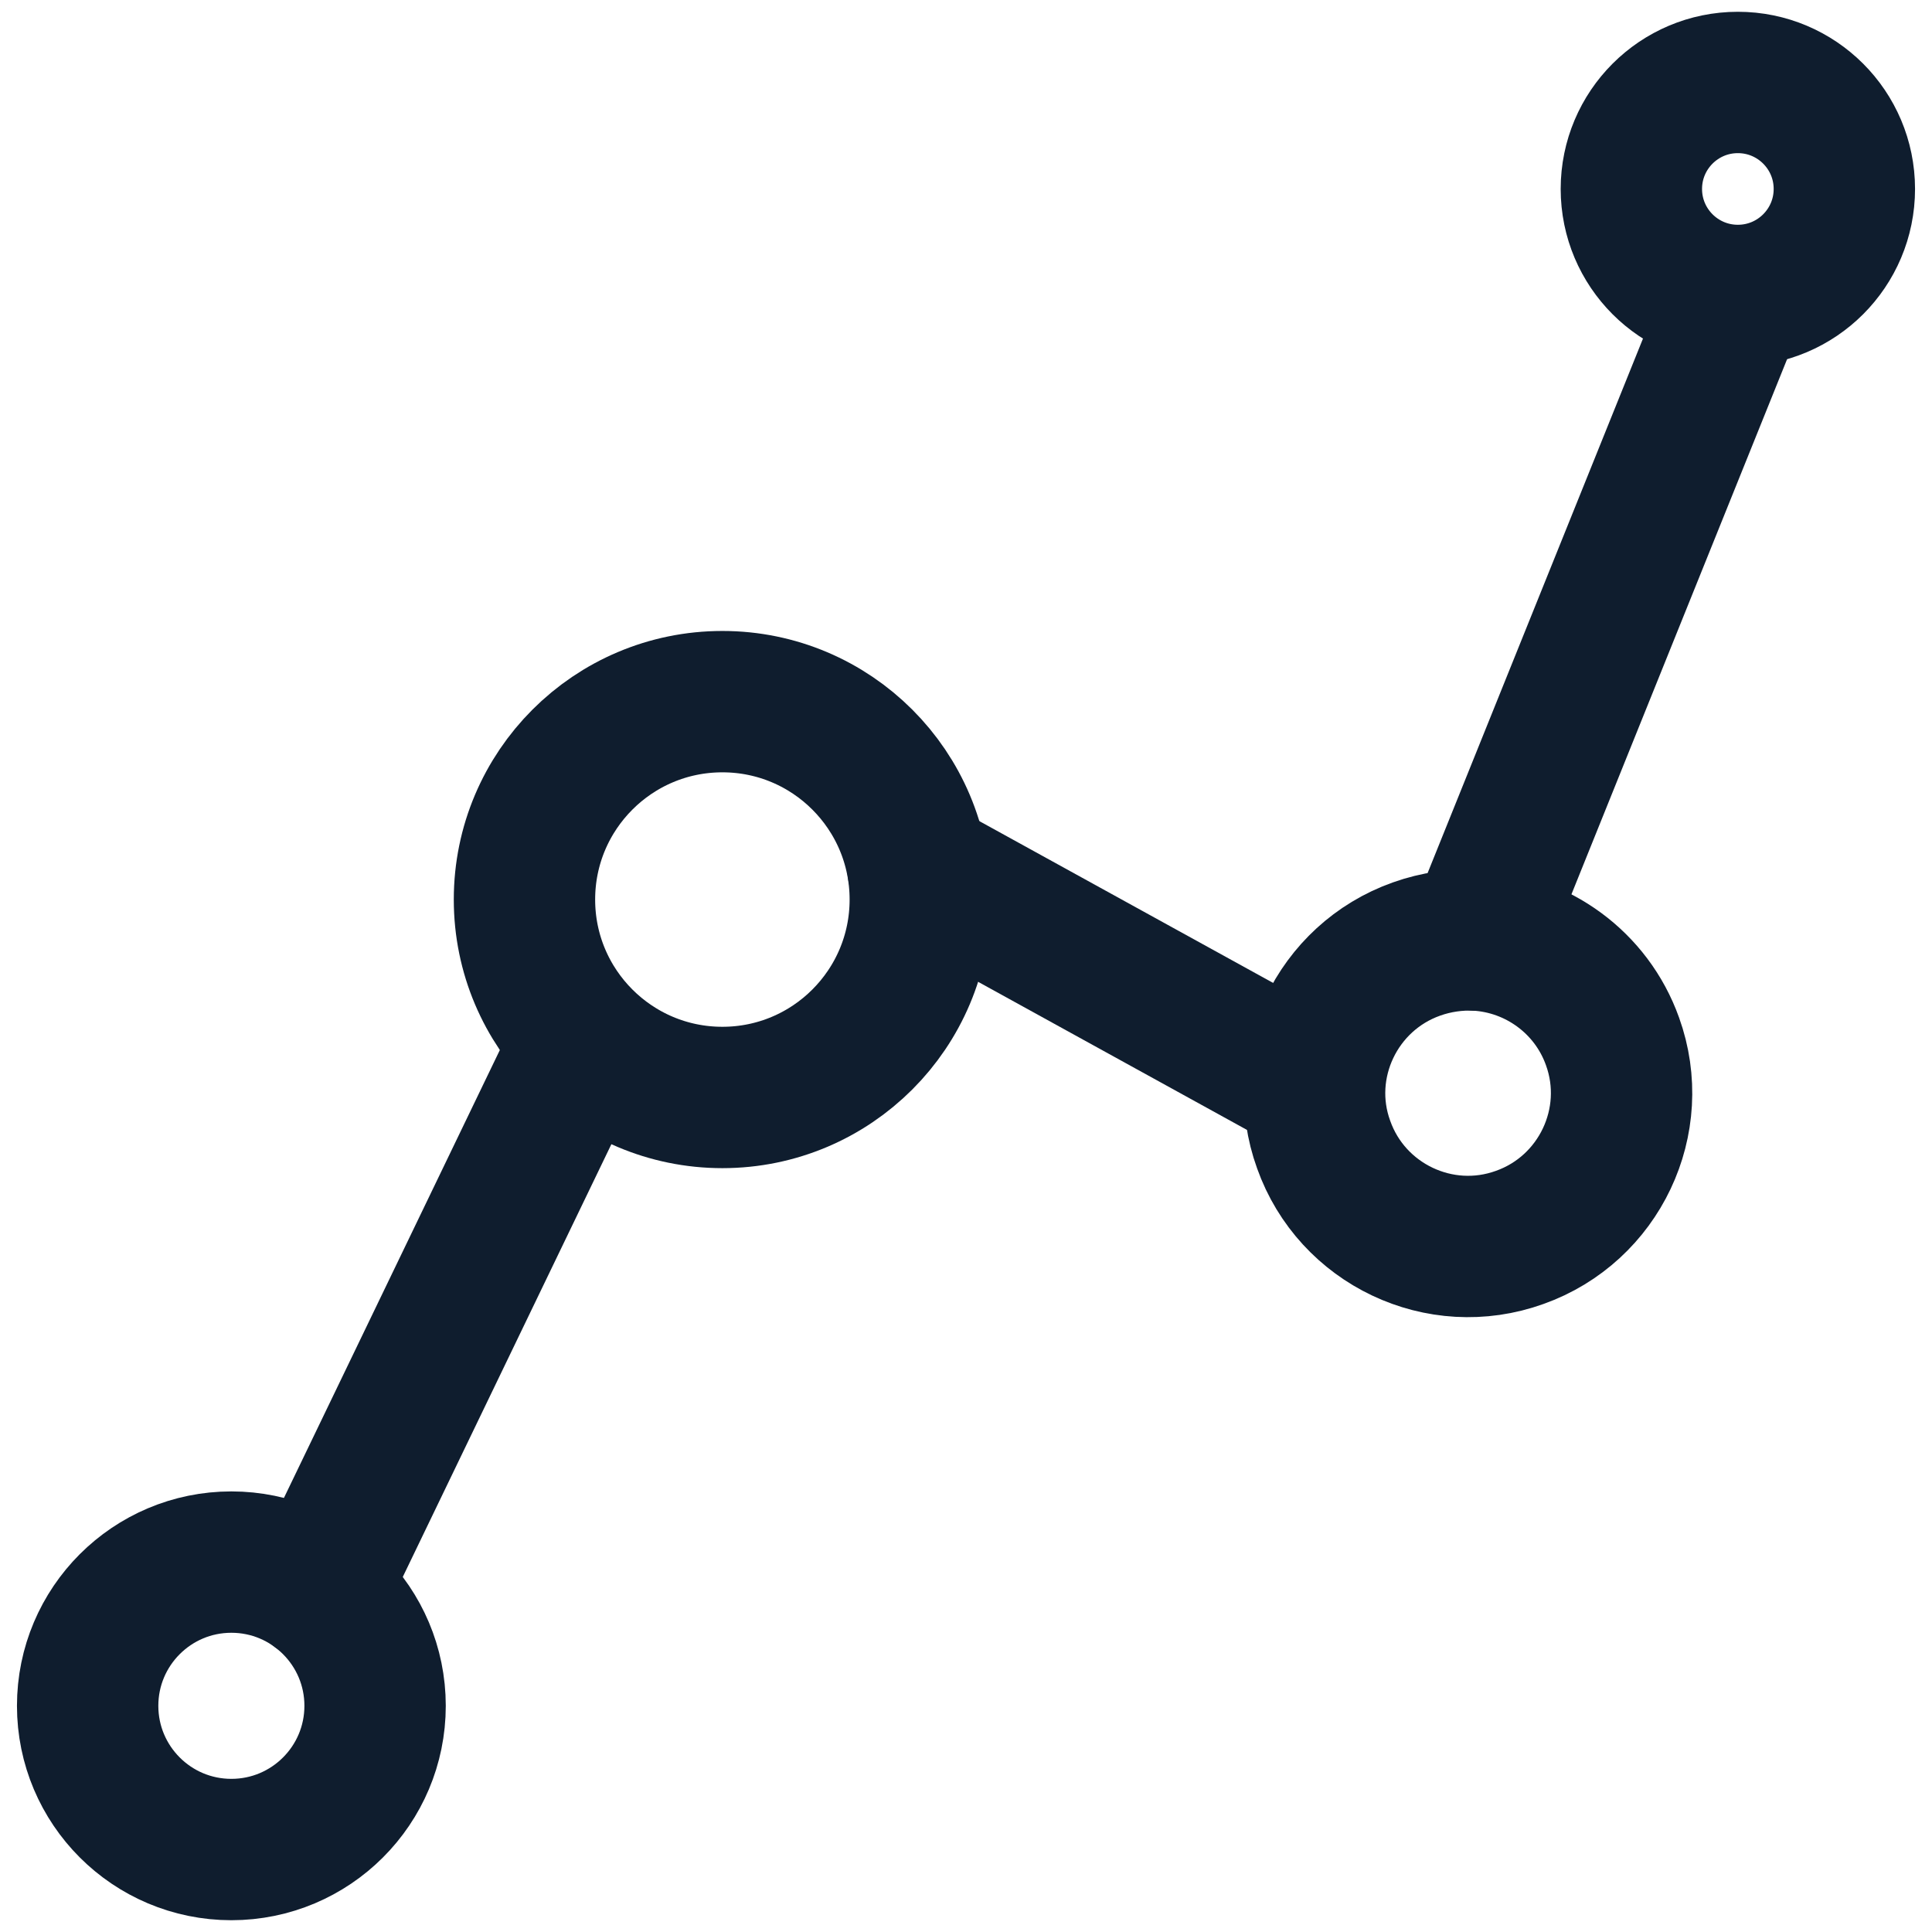
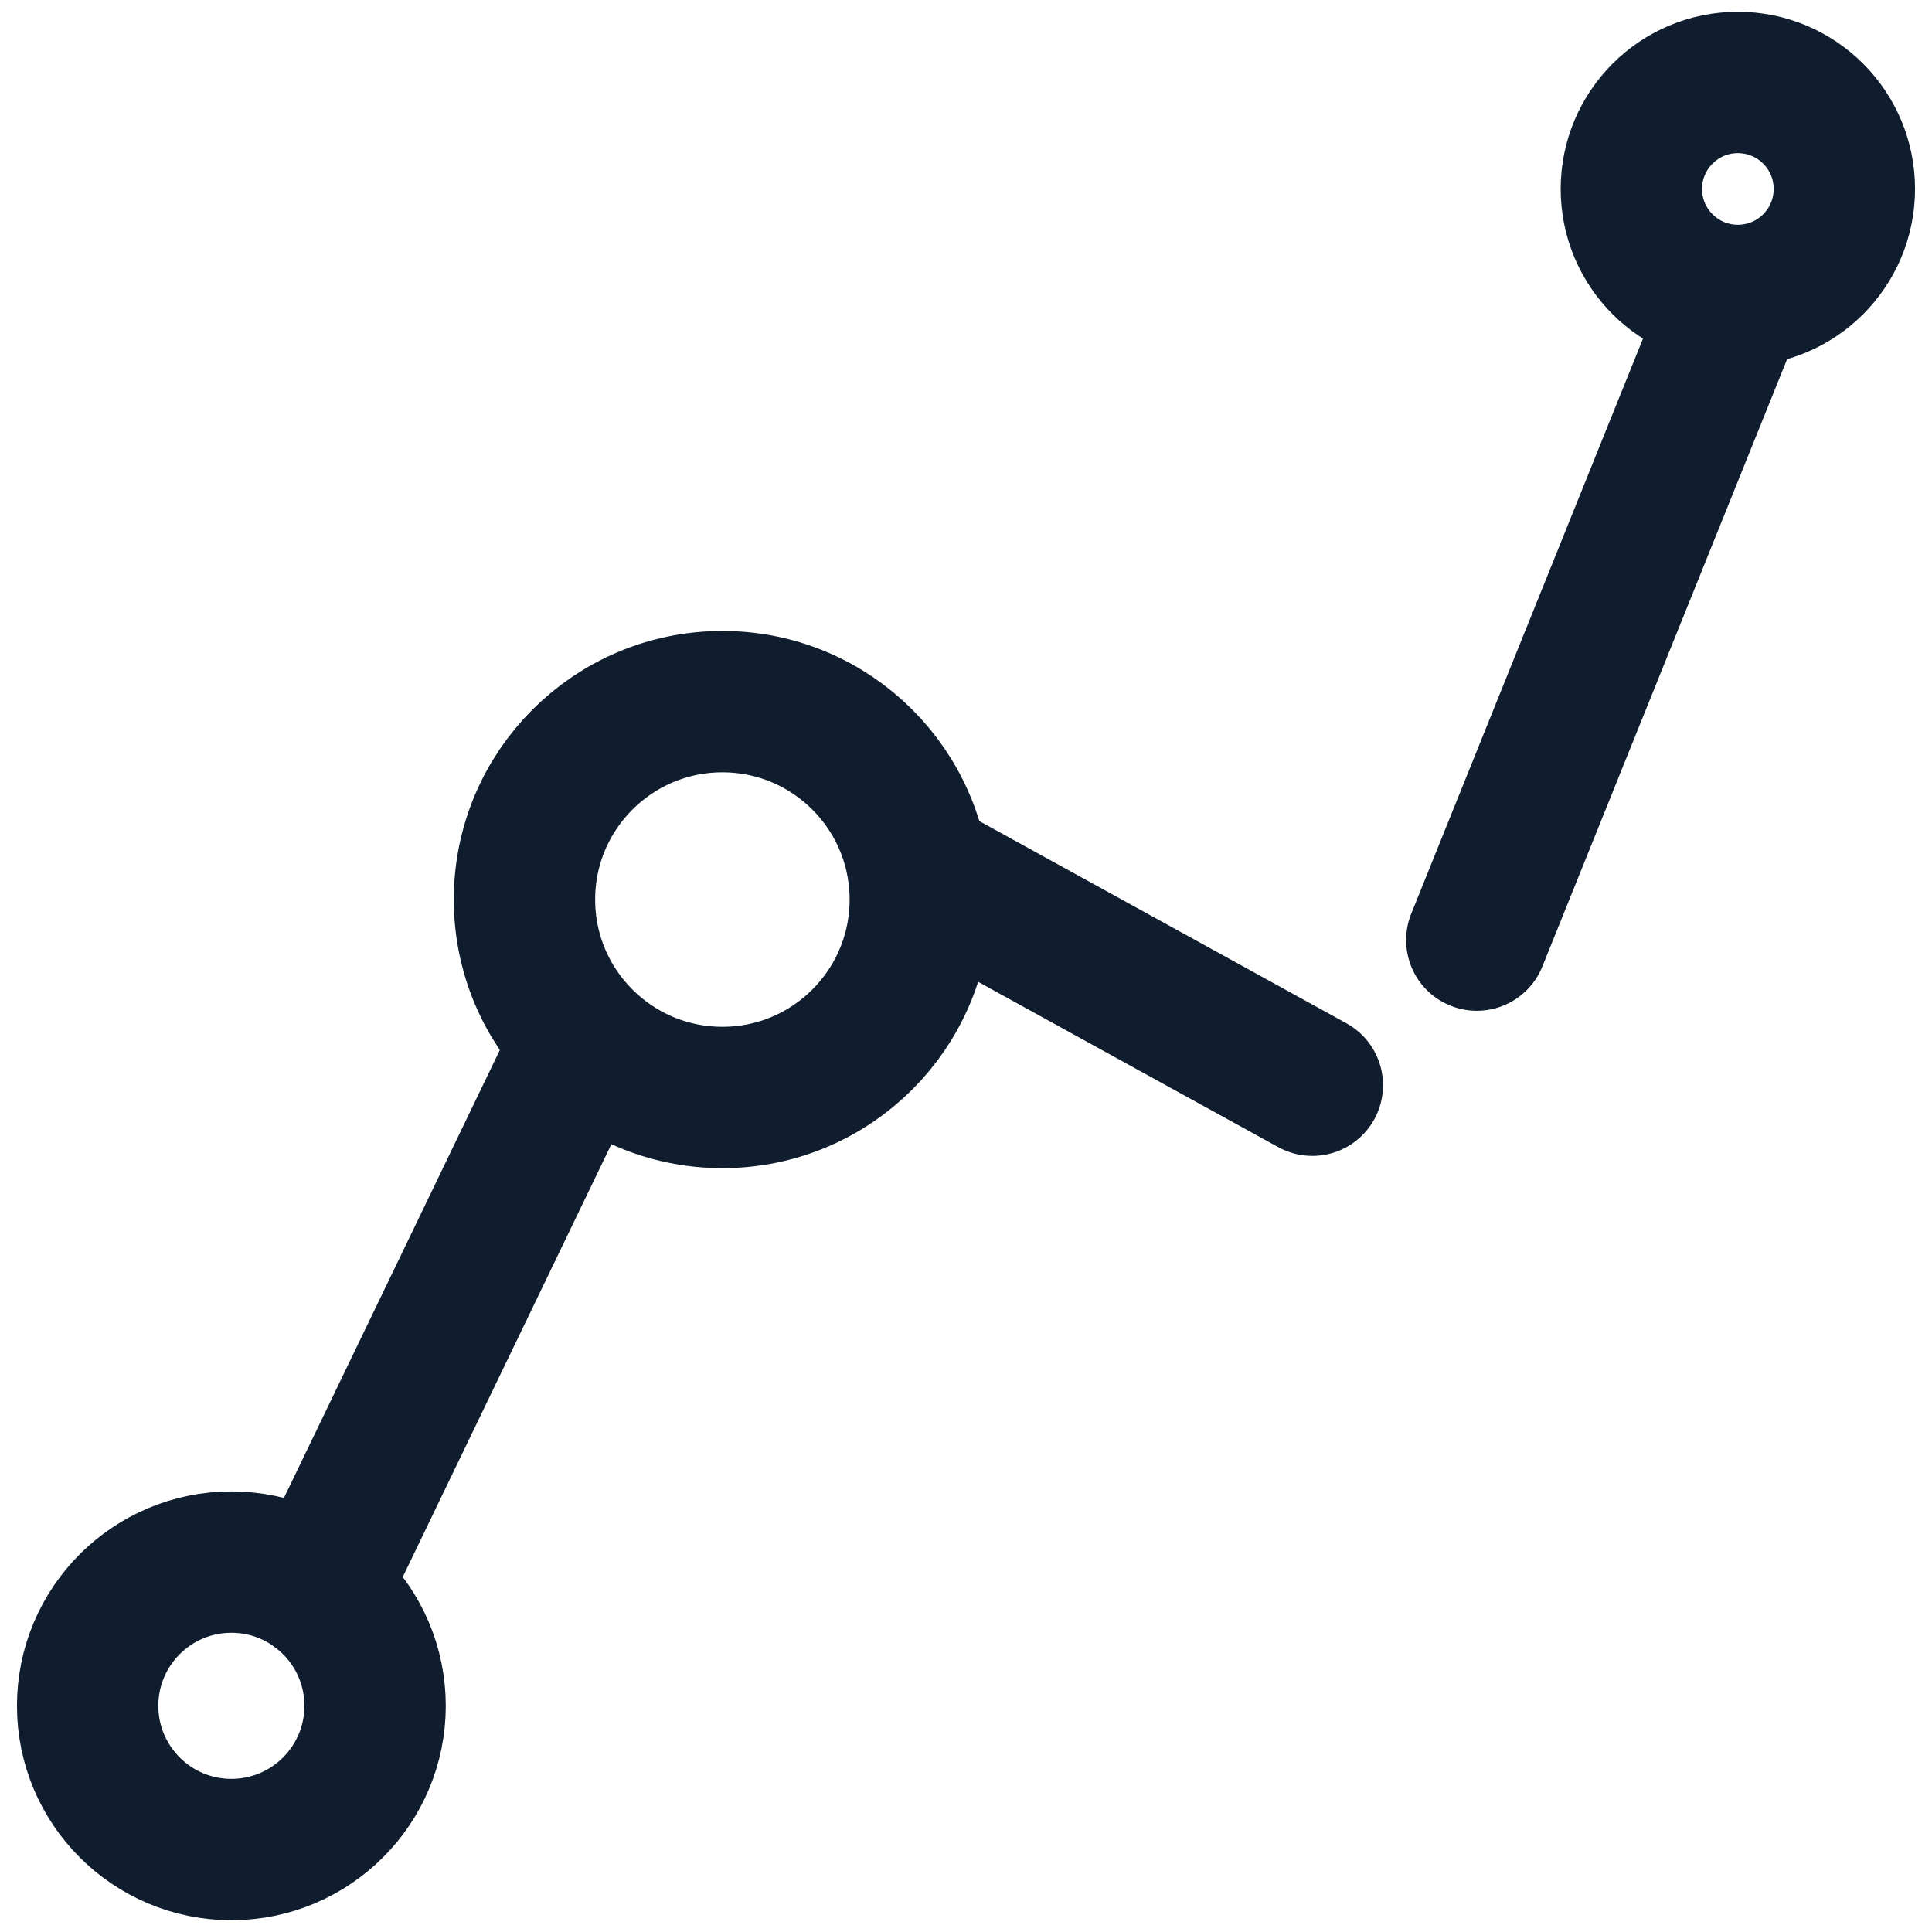
<svg xmlns="http://www.w3.org/2000/svg" version="1.1" id="Calque_1" x="0px" y="0px" viewBox="0 0 41 41" style="enable-background:new 0 0 41 41;" xml:space="preserve">
  <style type="text/css">
	.st0{fill:none;stroke:#0F1D2E;stroke-width:3;stroke-linecap:round;stroke-linejoin:round;stroke-miterlimit:10;}
</style>
  <g>
    <line class="st0" x1="6.74" y1="33.76" x2="12.12" y2="22.6" />
    <line class="st0" x1="19.48" y1="18.42" x2="27.85" y2="23.03" />
    <line class="st0" x1="36.78" y1="6.45" x2="31.34" y2="19.95" />
    <circle class="st0" cx="4.91" cy="36.2" r="3.05" />
    <circle class="st0" cx="15.33" cy="19.09" r="4.2" />
-     <path class="st0" d="M30.06,20.14c0.42-0.15,0.86-0.21,1.28-0.19c1.27,0.07,2.43,0.89,2.88,2.15c0.61,1.69-0.28,3.56-1.97,4.16   c-1.69,0.61-3.56-0.28-4.16-1.97C27.48,22.61,28.37,20.74,30.06,20.14z" />
    <circle class="st0" cx="36.88" cy="4.01" r="2.26" />
  </g>
</svg>